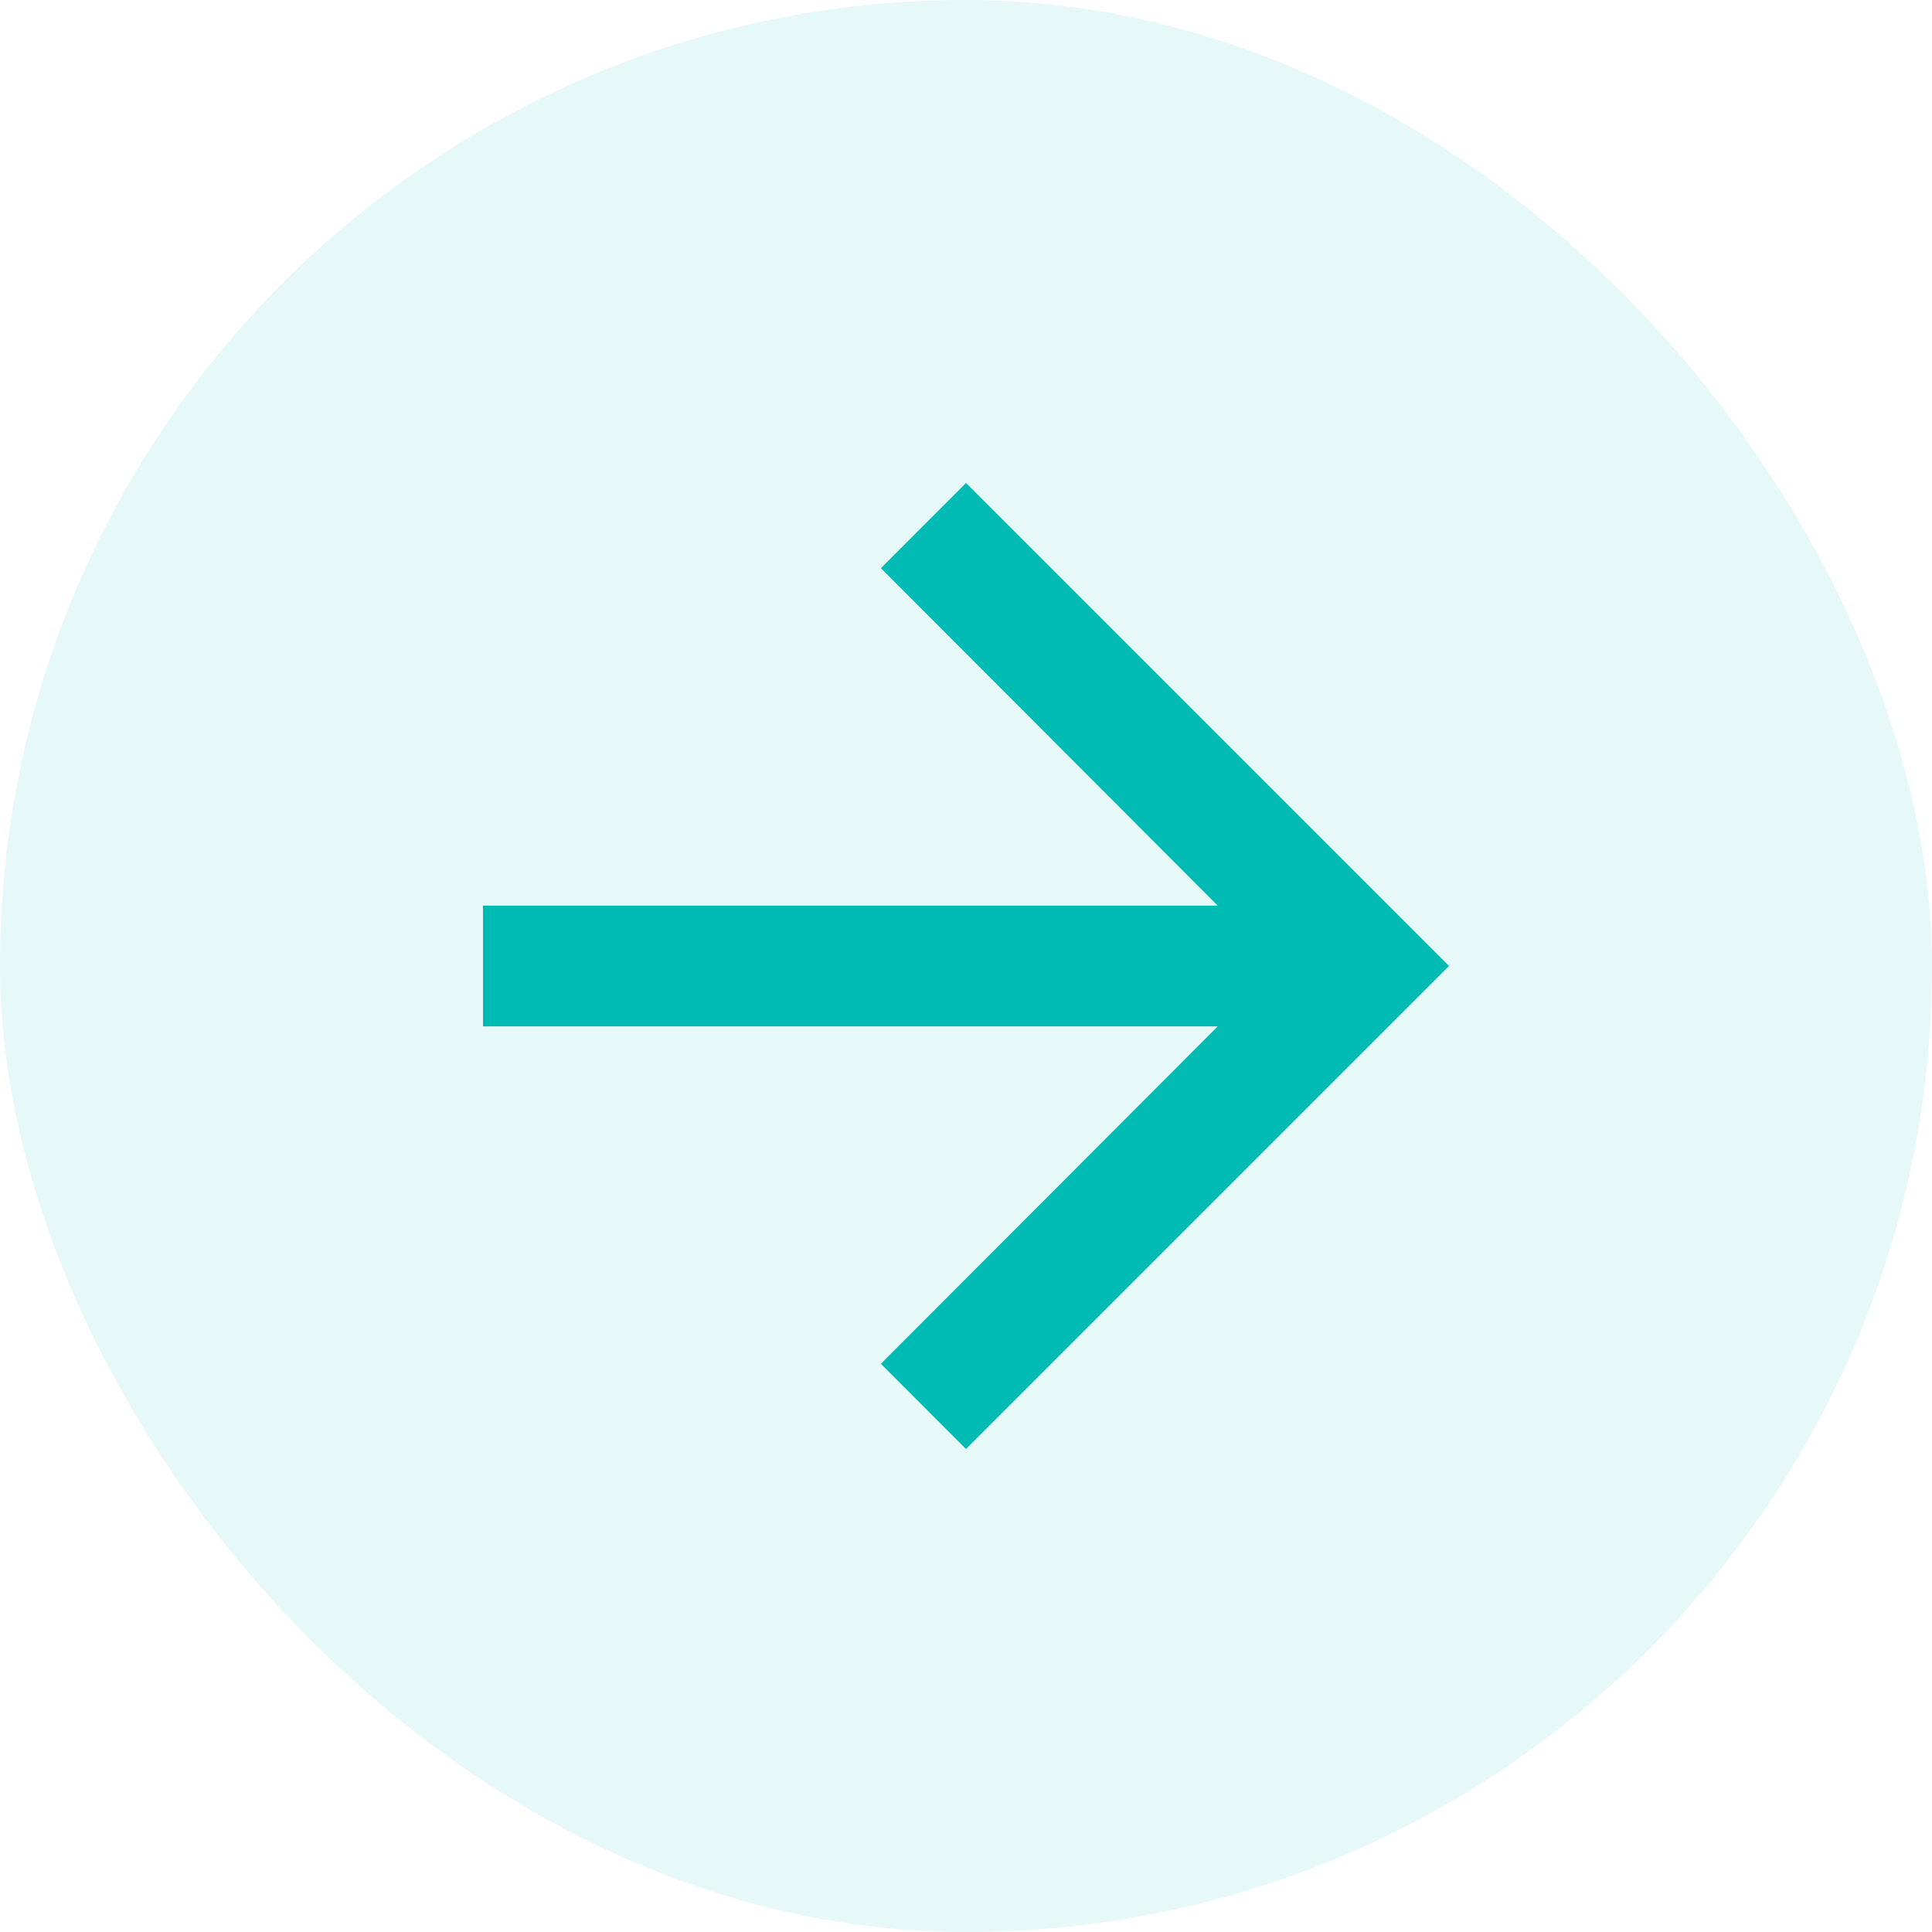
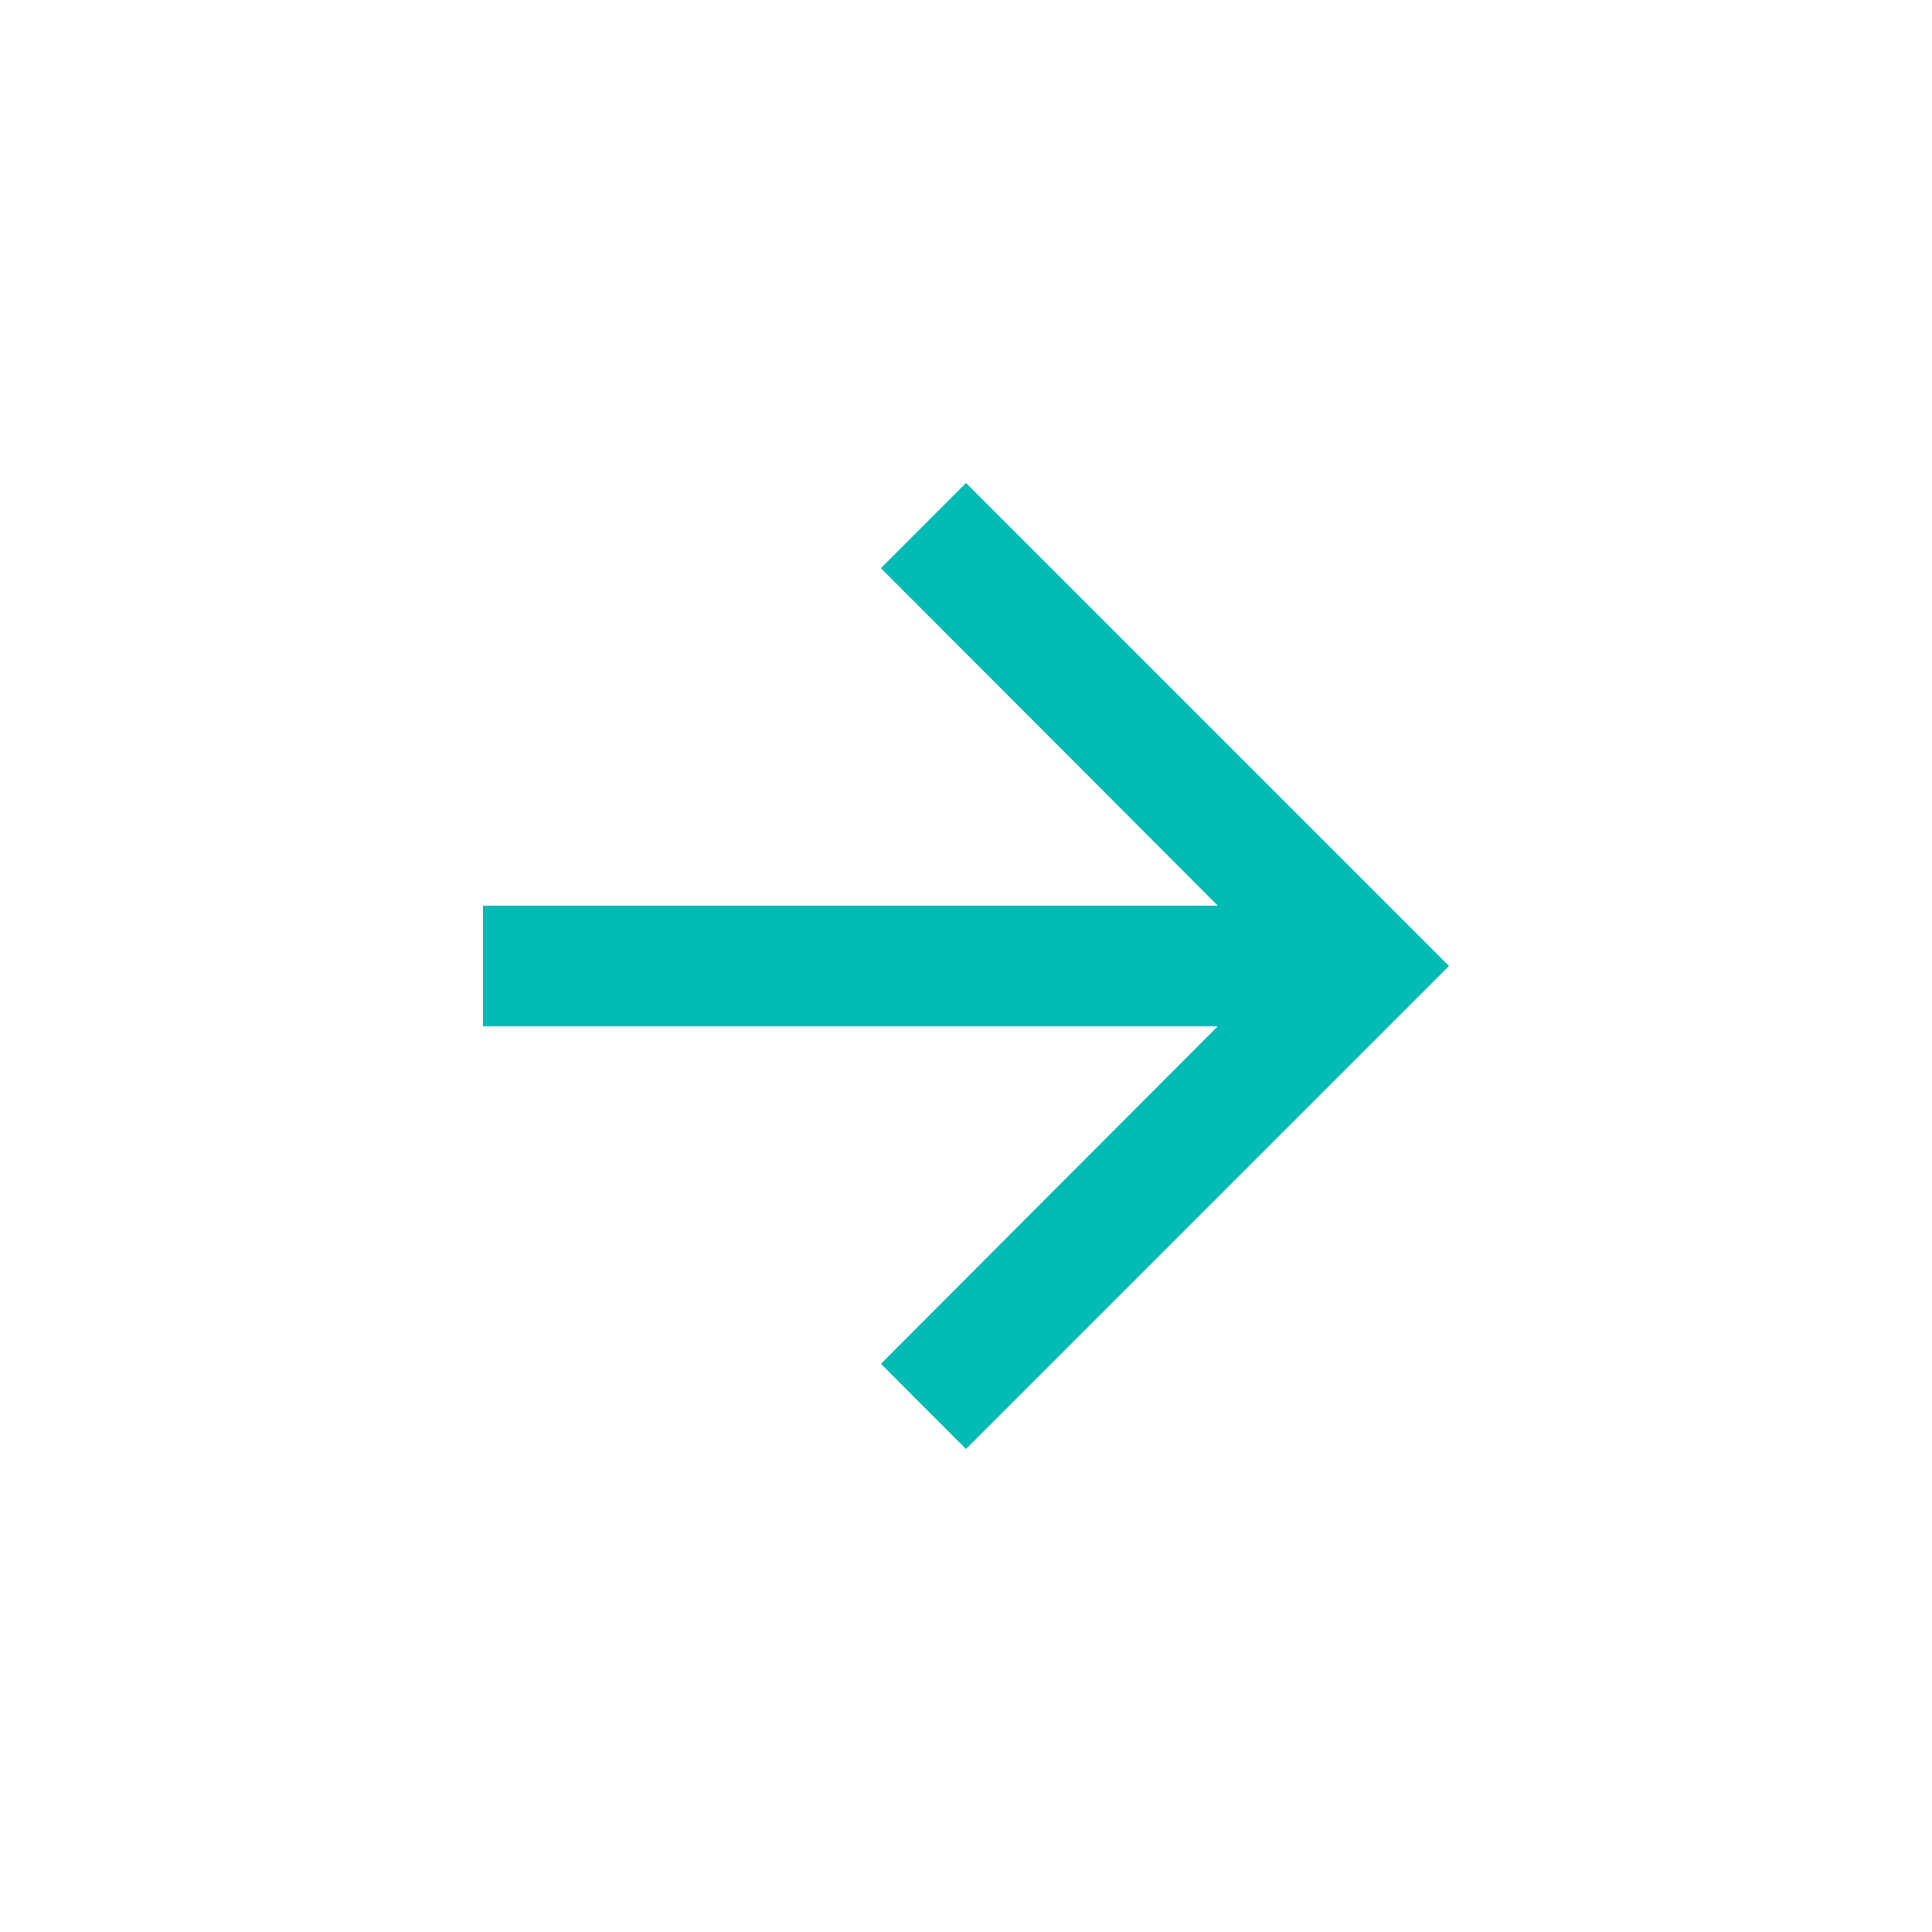
<svg xmlns="http://www.w3.org/2000/svg" width="24" height="24" viewBox="0 0 24 24" fill="none">
-   <rect width="24" height="24" rx="12" fill="#00BBB4" fill-opacity="0.1" />
-   <path d="M12 6L10.943 7.058L15.127 11.25H6V12.75H15.127L10.943 16.942L12 18L18 12L12 6Z" fill="#00BBB4" />
+   <path d="M12 6L10.943 7.058L15.127 11.25H6V12.75H15.127L10.943 16.942L12 18L18 12Z" fill="#00BBB4" />
</svg>